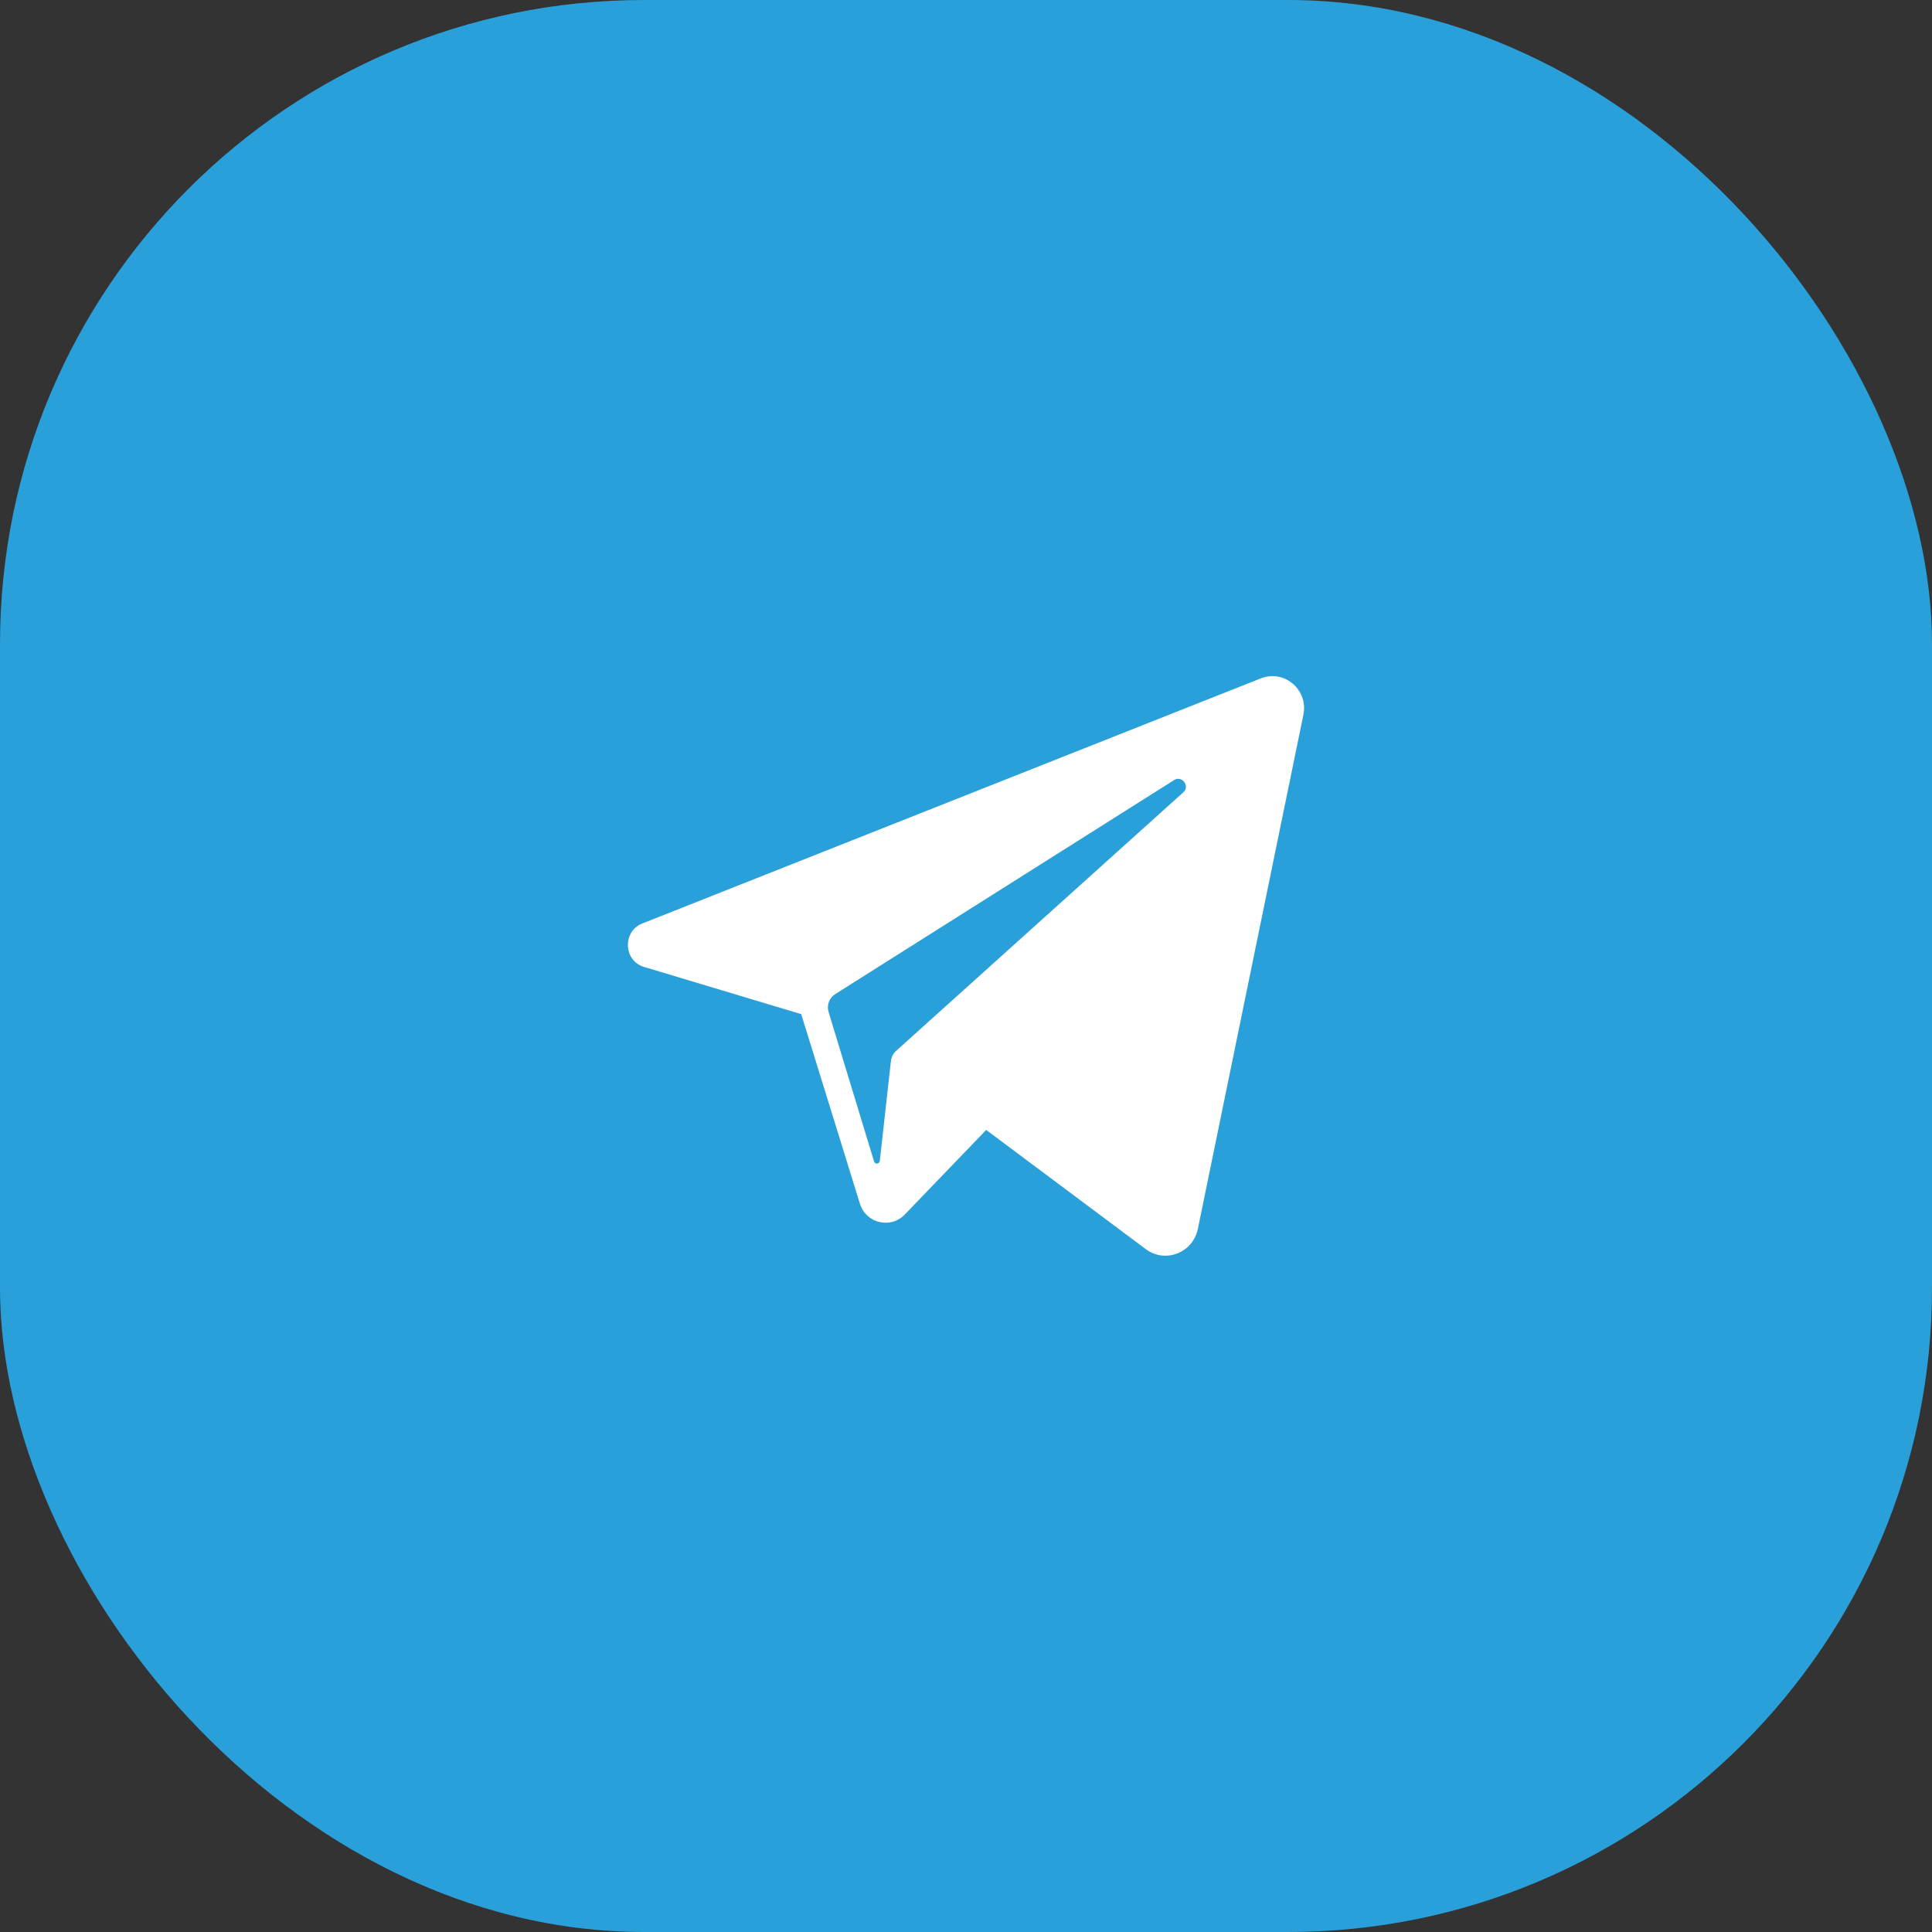
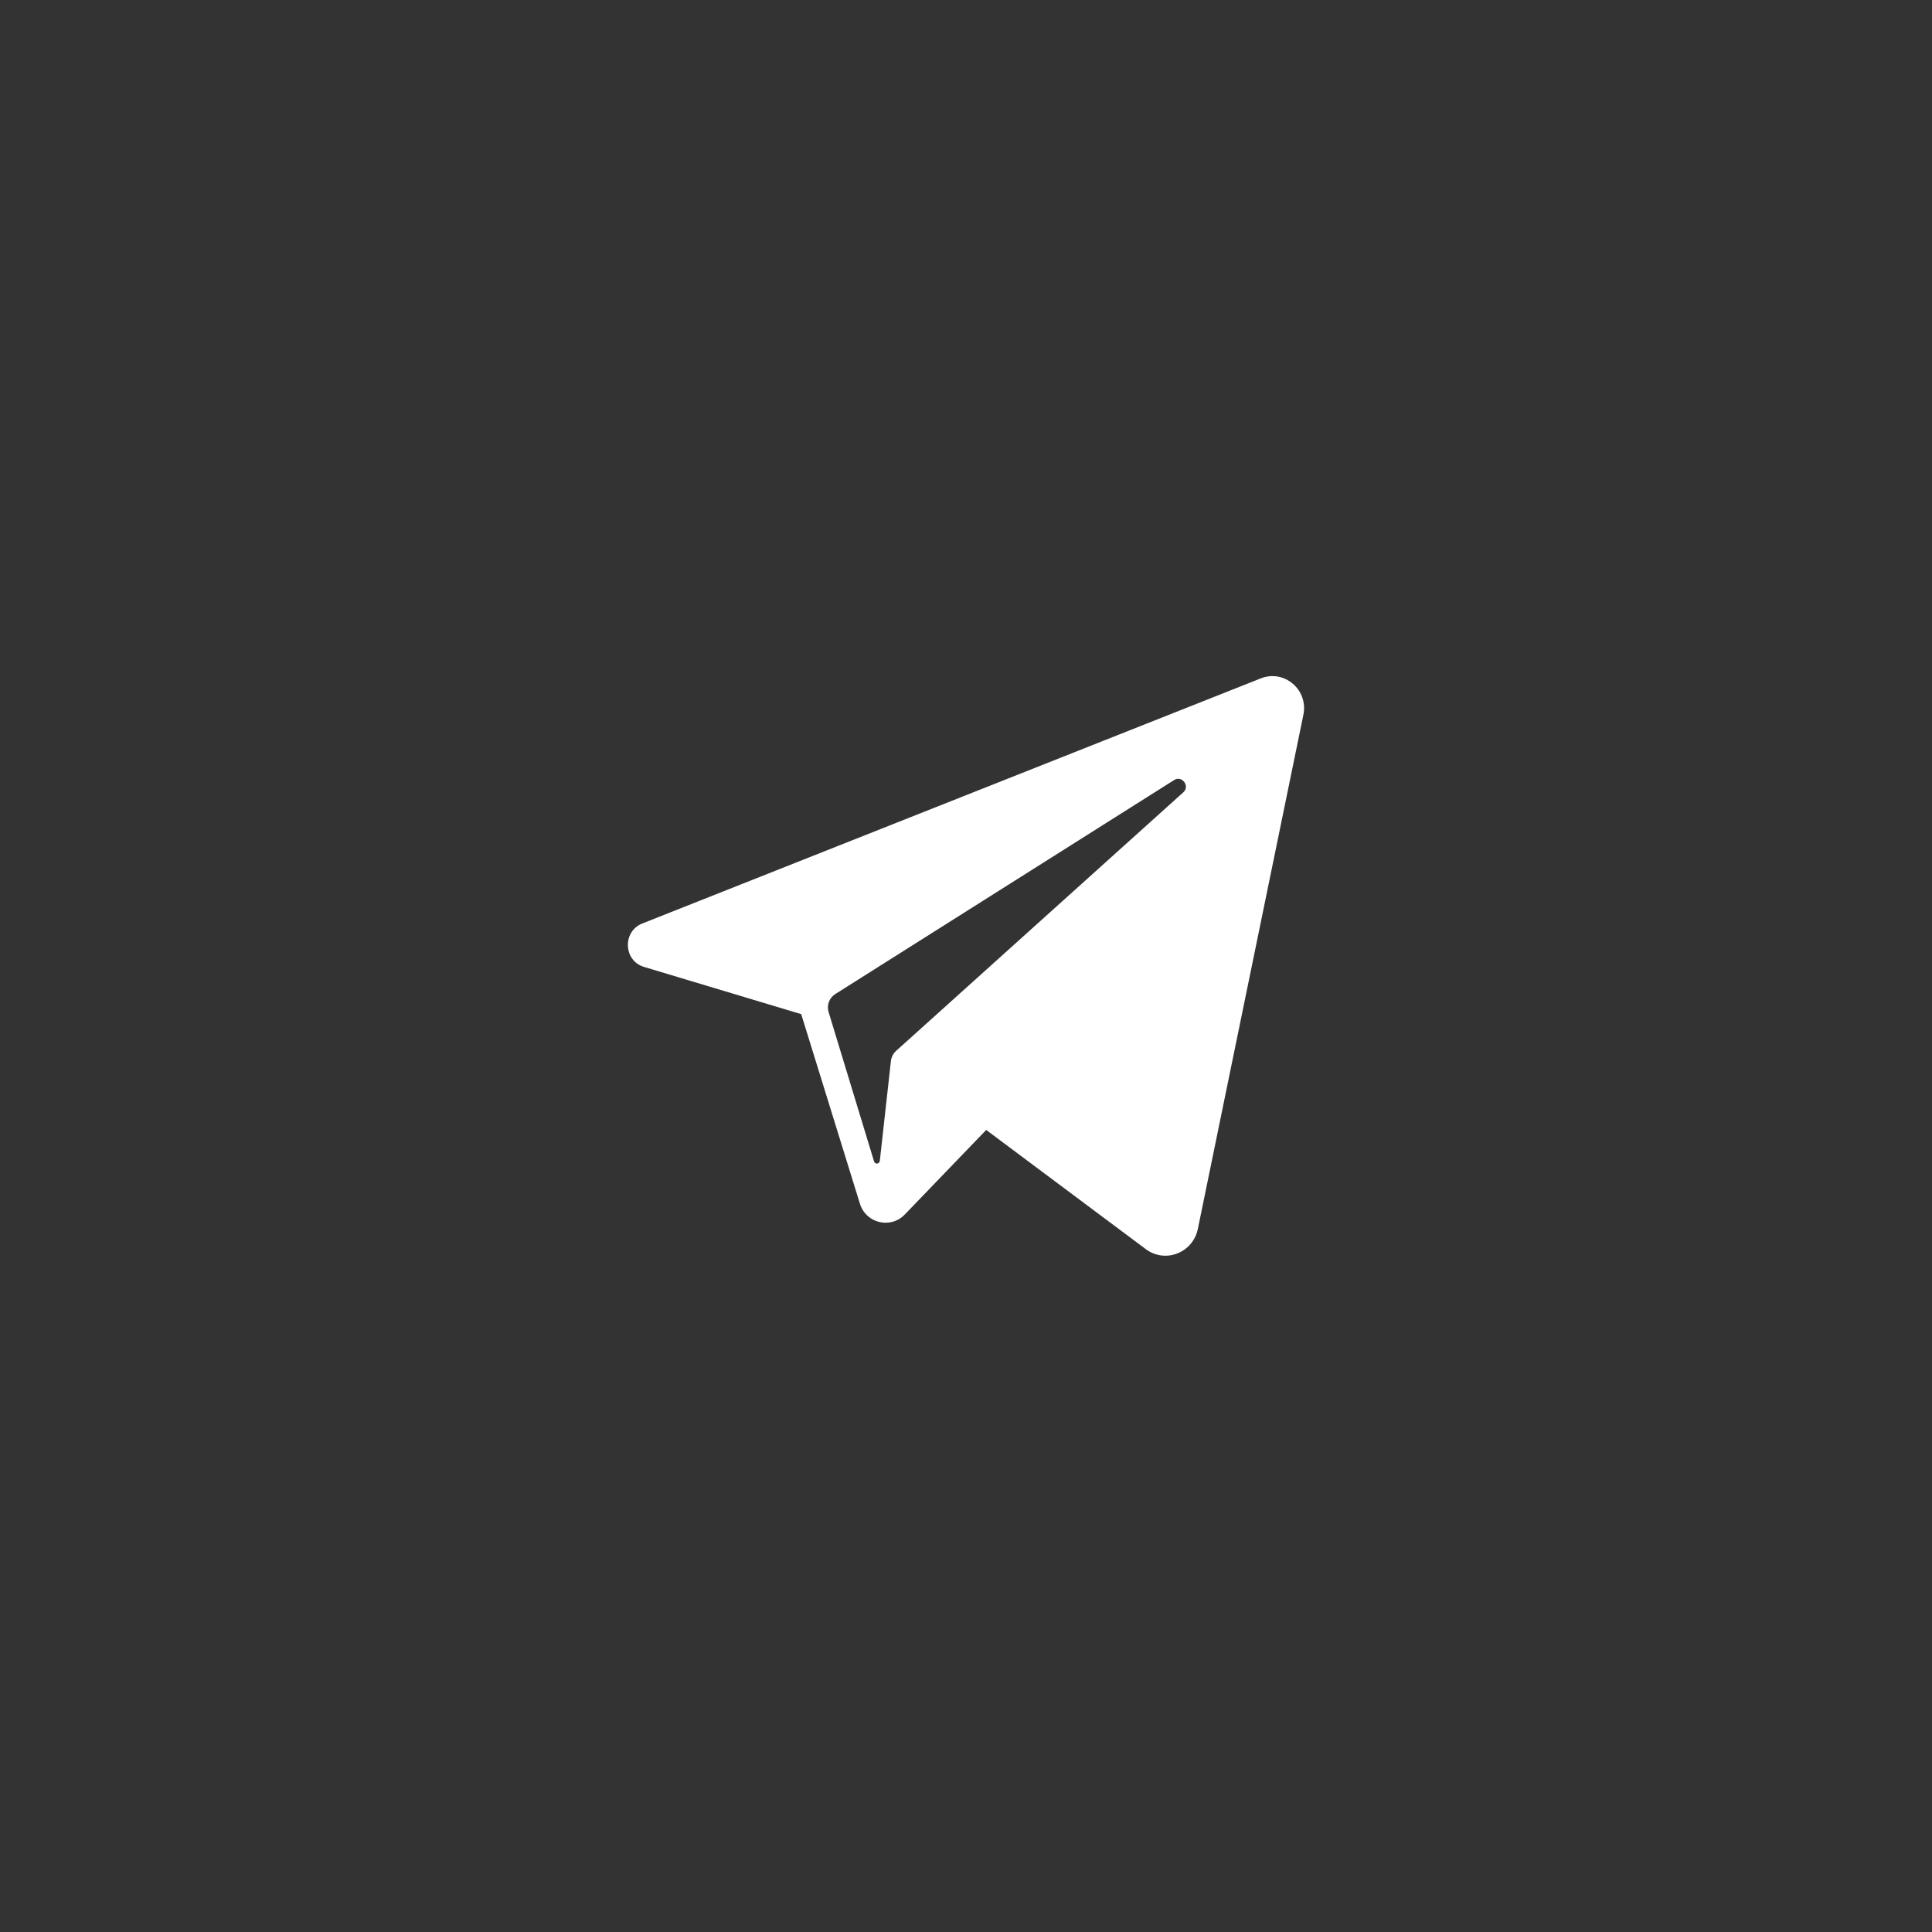
<svg xmlns="http://www.w3.org/2000/svg" width="48" height="48" viewBox="0 0 48 48" fill="none">
  <rect x="0" y="0" width="48" height="48" fill="#333333" stroke="none" />
-   <rect width="48" height="48" rx="16" fill="#29A0DA" />
  <path d="M31.322 16.855L15.955 22.945C15.46 23.144 15.489 23.871 16.001 24.023L19.906 25.196L21.363 29.902C21.513 30.394 22.129 30.541 22.481 30.172L24.502 28.073L28.465 31.033C28.949 31.397 29.64 31.127 29.761 30.529L32.381 17.764C32.514 17.142 31.909 16.621 31.322 16.855ZM29.398 19.686L22.262 26.11C22.193 26.174 22.147 26.262 22.135 26.356L21.859 28.841C21.847 28.923 21.738 28.935 21.715 28.853L20.586 25.143C20.534 24.973 20.603 24.791 20.753 24.697L29.179 19.375C29.369 19.264 29.571 19.534 29.398 19.686Z" fill="white" />
</svg>